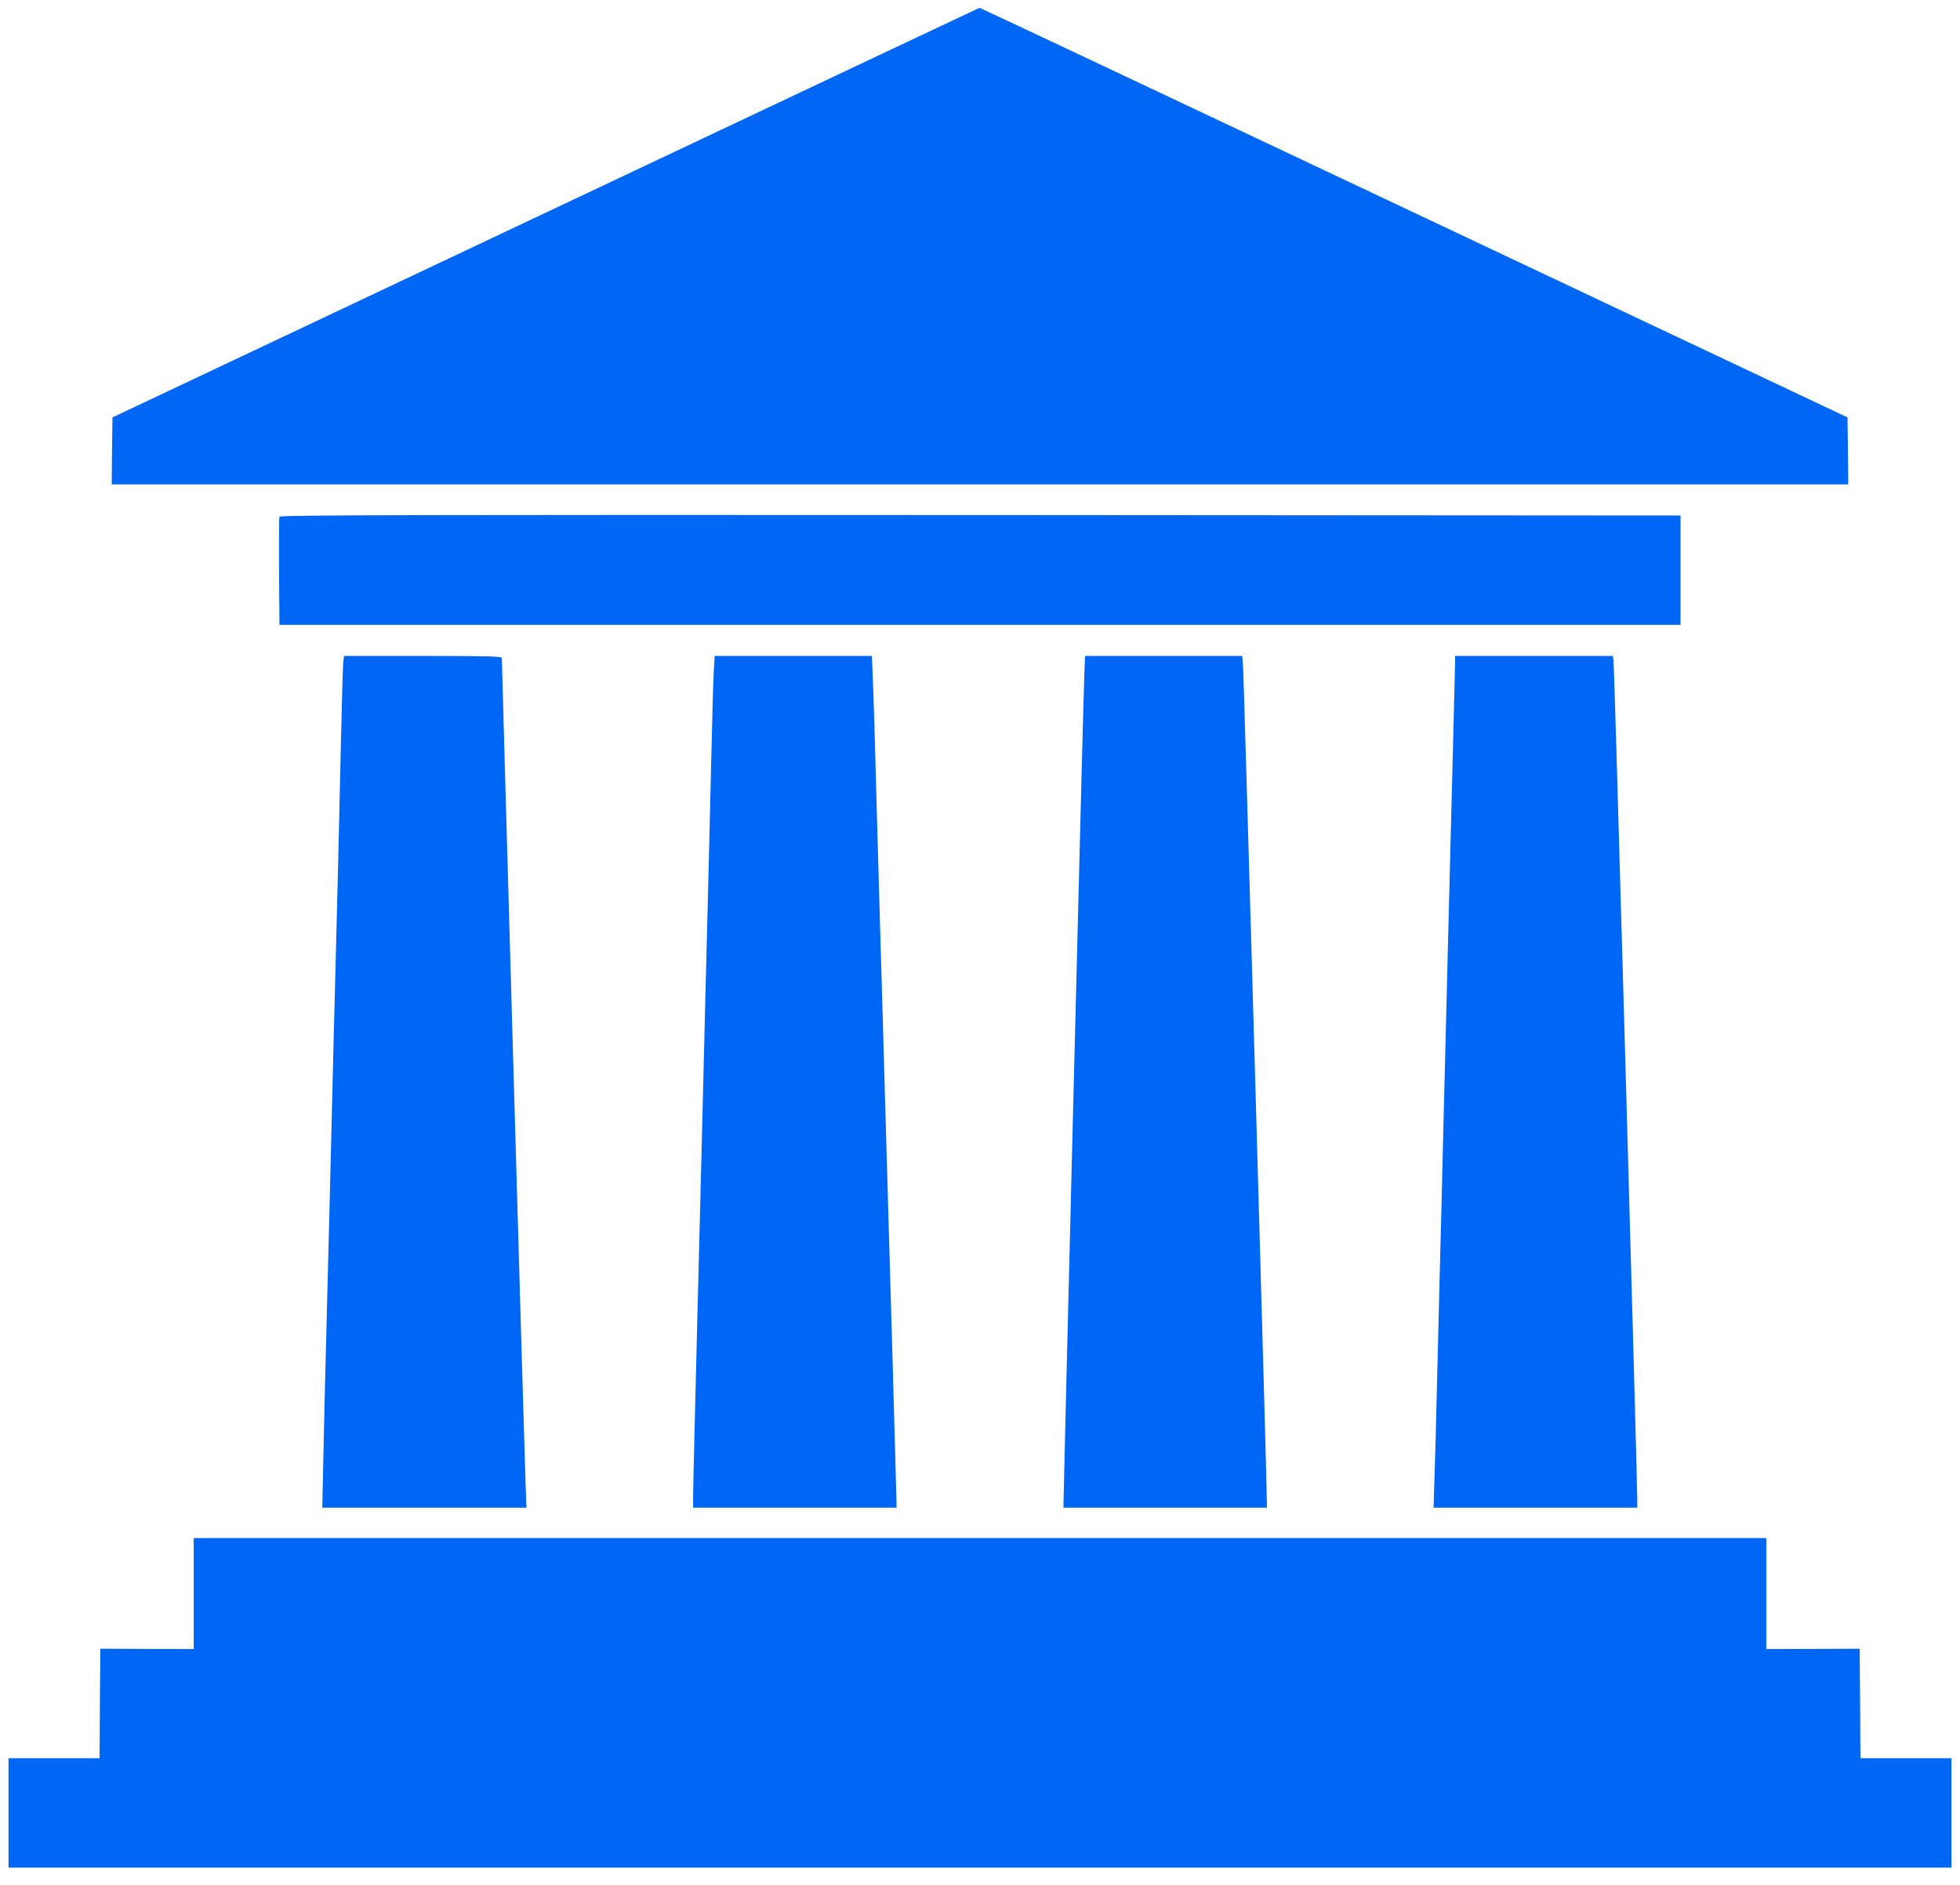
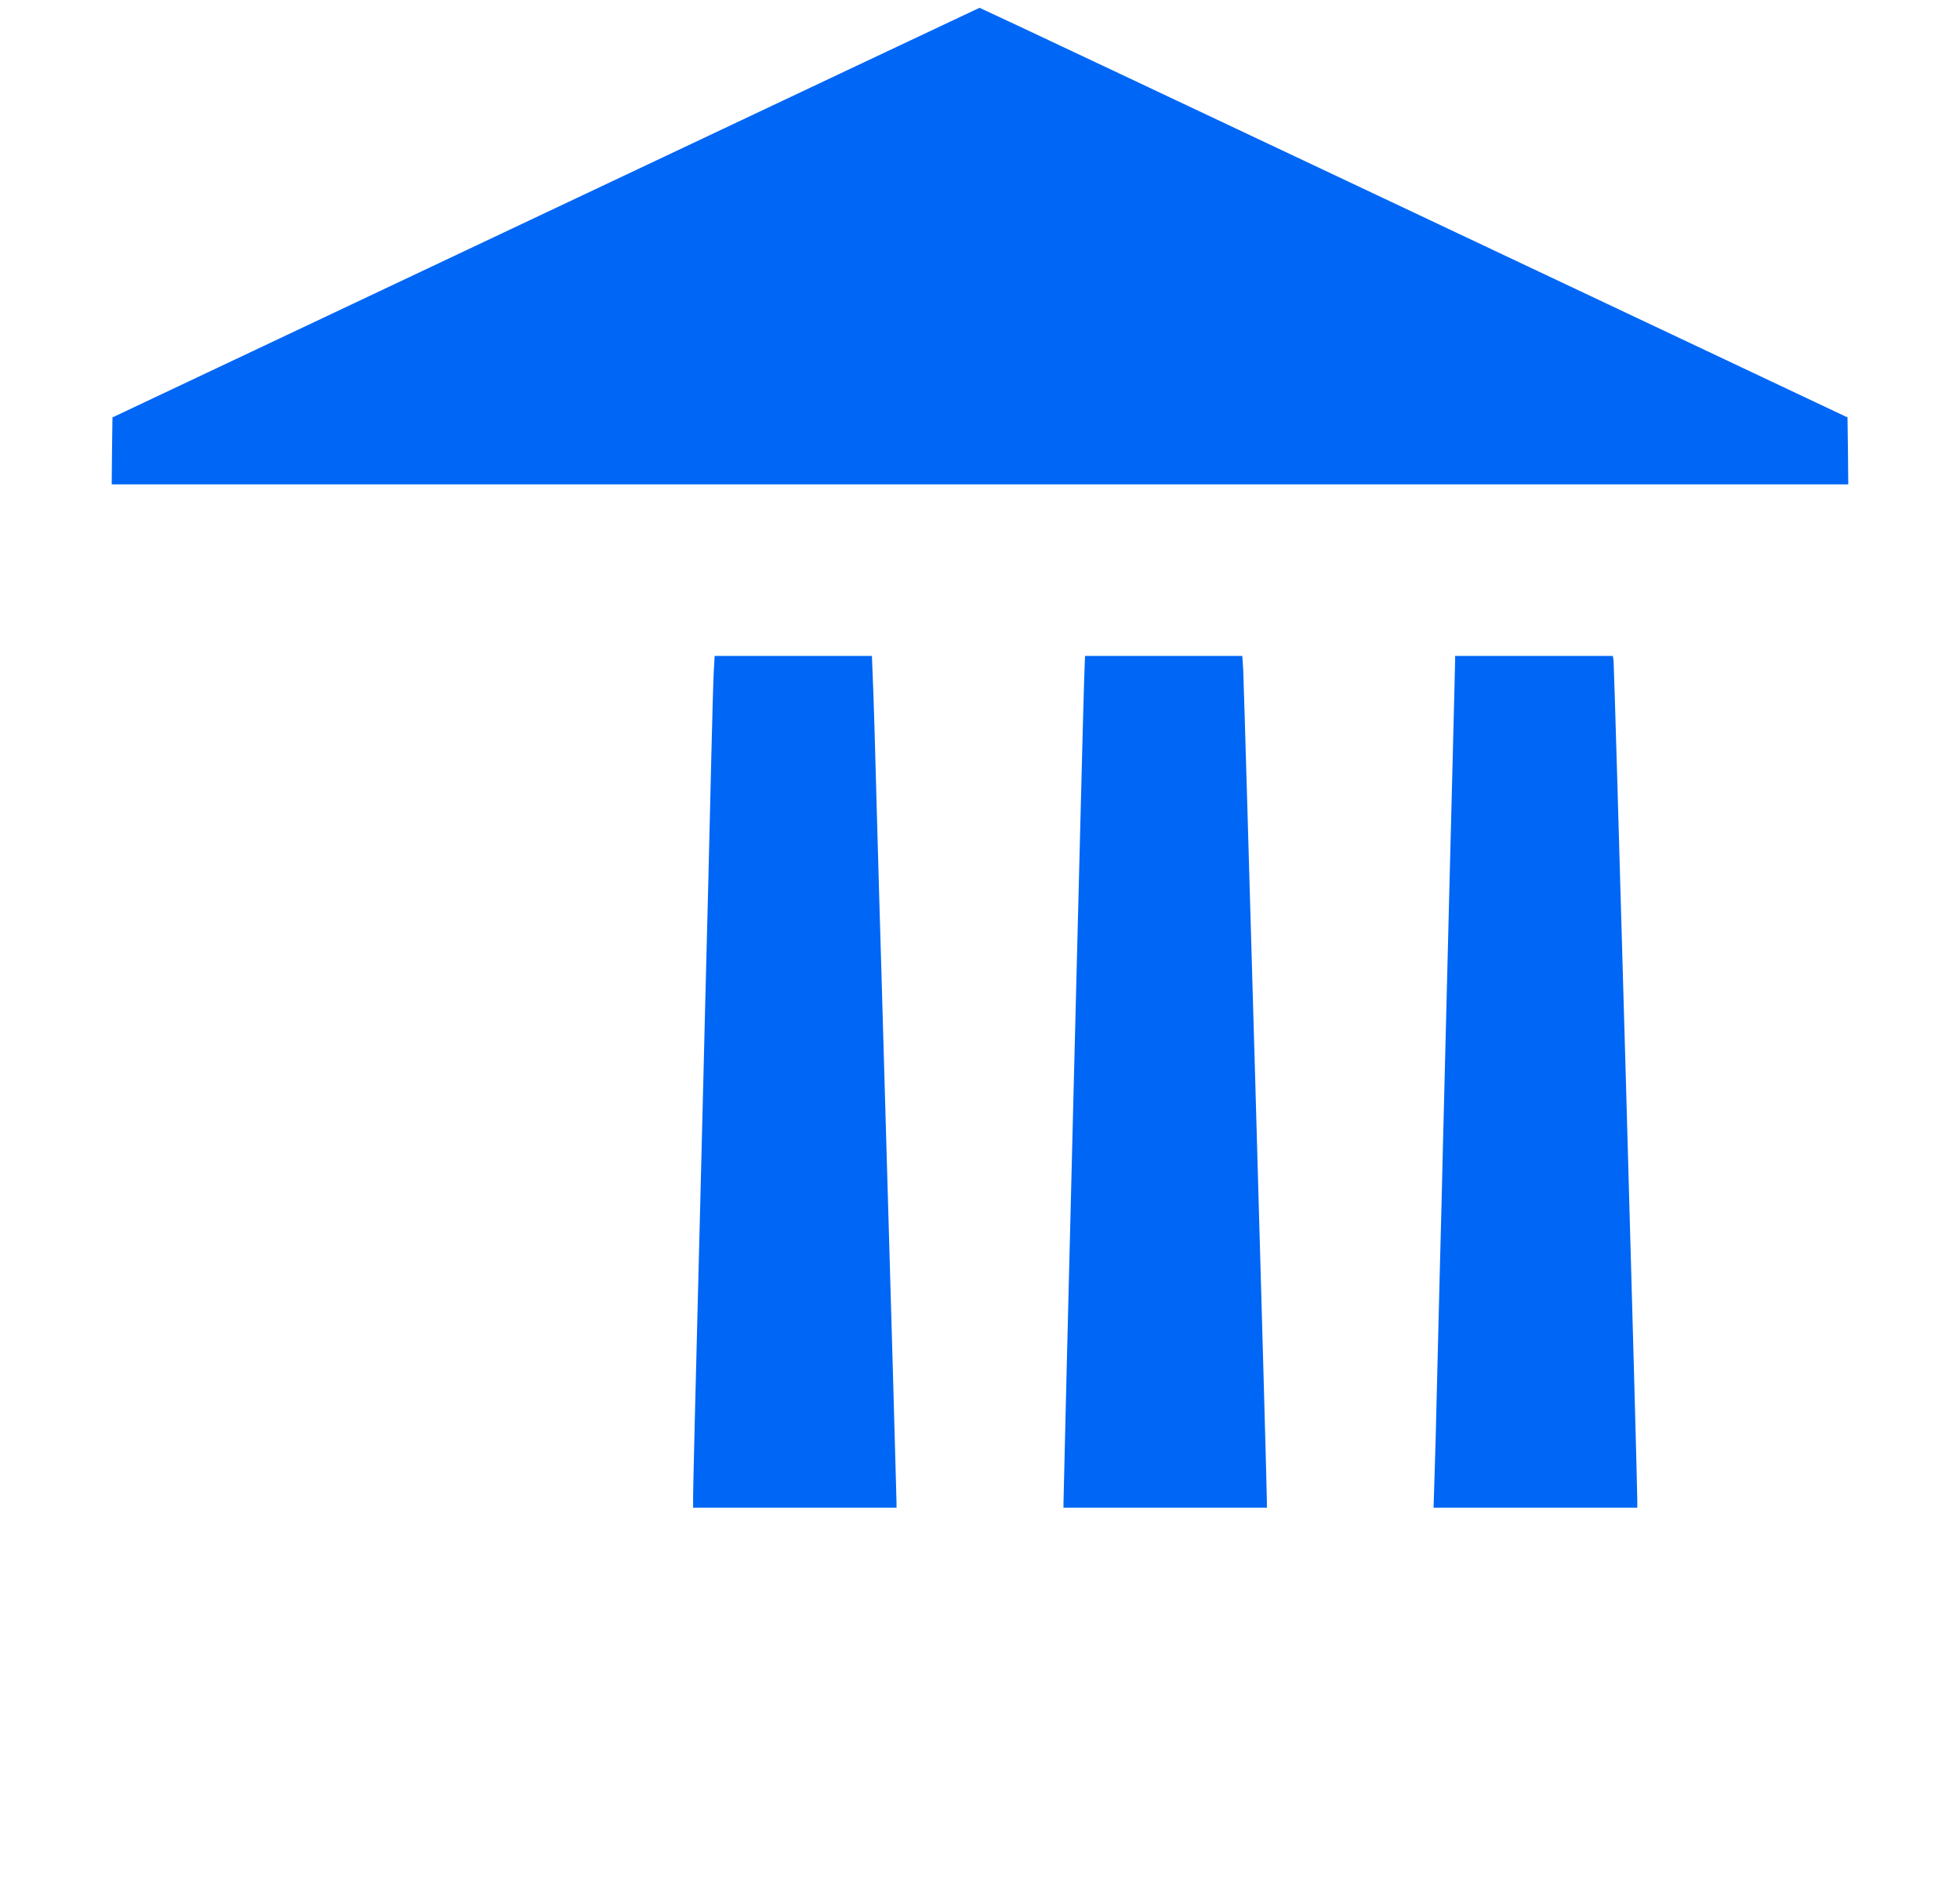
<svg xmlns="http://www.w3.org/2000/svg" width="78" height="75" viewBox="0 0 78 75" fill="none">
  <path d="M21.723 8.46L4.476 16.609L4.458 17.939L4.446 19.274L39 19.274L73.553 19.274L73.541 17.939L73.523 16.609L56.258 8.454C46.768 3.971 38.994 0.304 38.982 0.31C38.976 0.31 31.207 3.977 21.723 8.46Z" fill="#0066F5" />
-   <path d="M11.122 20.561C11.104 20.597 11.098 21.588 11.104 22.747L11.122 24.862L39 24.862L66.879 24.862V22.687V20.512L39.012 20.494C16.686 20.482 11.14 20.494 11.122 20.561Z" fill="#0066F5" />
-   <path d="M13.665 26.294C13.647 26.402 13.604 27.852 13.568 29.514C13.532 31.175 13.478 33.537 13.447 34.77C13.417 35.996 13.363 38.117 13.327 39.482C13.29 40.841 13.236 43.034 13.206 44.345C13.176 45.656 13.121 47.843 13.085 49.208C13.049 50.568 12.994 52.688 12.964 53.92C12.934 55.147 12.886 57.02 12.867 58.071L12.825 59.992H16.891H20.95L20.914 58.977C20.878 58.18 19.971 26.475 19.971 26.179C19.971 26.118 19.367 26.1 16.83 26.1H13.695L13.665 26.294Z" fill="#0066F5" />
  <path d="M28.405 26.716C28.386 27.061 28.344 28.577 28.308 30.088C28.272 31.598 28.217 33.869 28.187 35.132C28.157 36.395 28.102 38.533 28.066 39.887C28.036 41.246 27.976 43.445 27.945 44.78C27.643 56.675 27.583 59.17 27.583 59.551V59.992H31.63H35.678V59.793C35.678 59.63 35.448 51.498 35.194 42.774C35.158 41.596 35.104 39.705 35.074 38.576C35.037 37.446 34.959 34.588 34.892 32.232C34.832 29.87 34.76 27.526 34.735 27.019L34.699 26.1H31.57H28.441L28.405 26.716Z" fill="#0066F5" />
  <path d="M43.144 27.079C43.108 27.931 42.322 59.376 42.322 59.823V59.992H46.37H50.417V59.763C50.423 59.243 49.505 27.17 49.475 26.656L49.438 26.1H46.309H43.18L43.144 27.079Z" fill="#0066F5" />
  <path d="M57.908 26.294C57.908 26.402 57.865 28.058 57.817 29.967C57.72 33.646 57.714 34.039 57.424 45.553C57.394 46.882 57.34 49.057 57.303 50.386C57.273 51.715 57.219 53.896 57.183 55.231C57.153 56.573 57.11 58.192 57.086 58.826L57.05 59.992H61.103H65.157V59.672C65.163 59.038 64.244 26.487 64.214 26.294L64.184 26.1H61.049H57.908V26.294Z" fill="#0066F5" />
-   <path d="M7.709 63.405L7.709 65.617L5.854 65.611L3.994 65.604L3.975 67.779L3.963 69.96H2.151H0.339L0.339 72.135L0.339 74.31H39L77.661 74.31V72.135V69.96H75.849H74.037L74.025 67.779L74.007 65.604L72.152 65.611L70.291 65.617V63.405V61.2H39L7.709 61.2V63.405Z" fill="#0066F5" />
</svg>